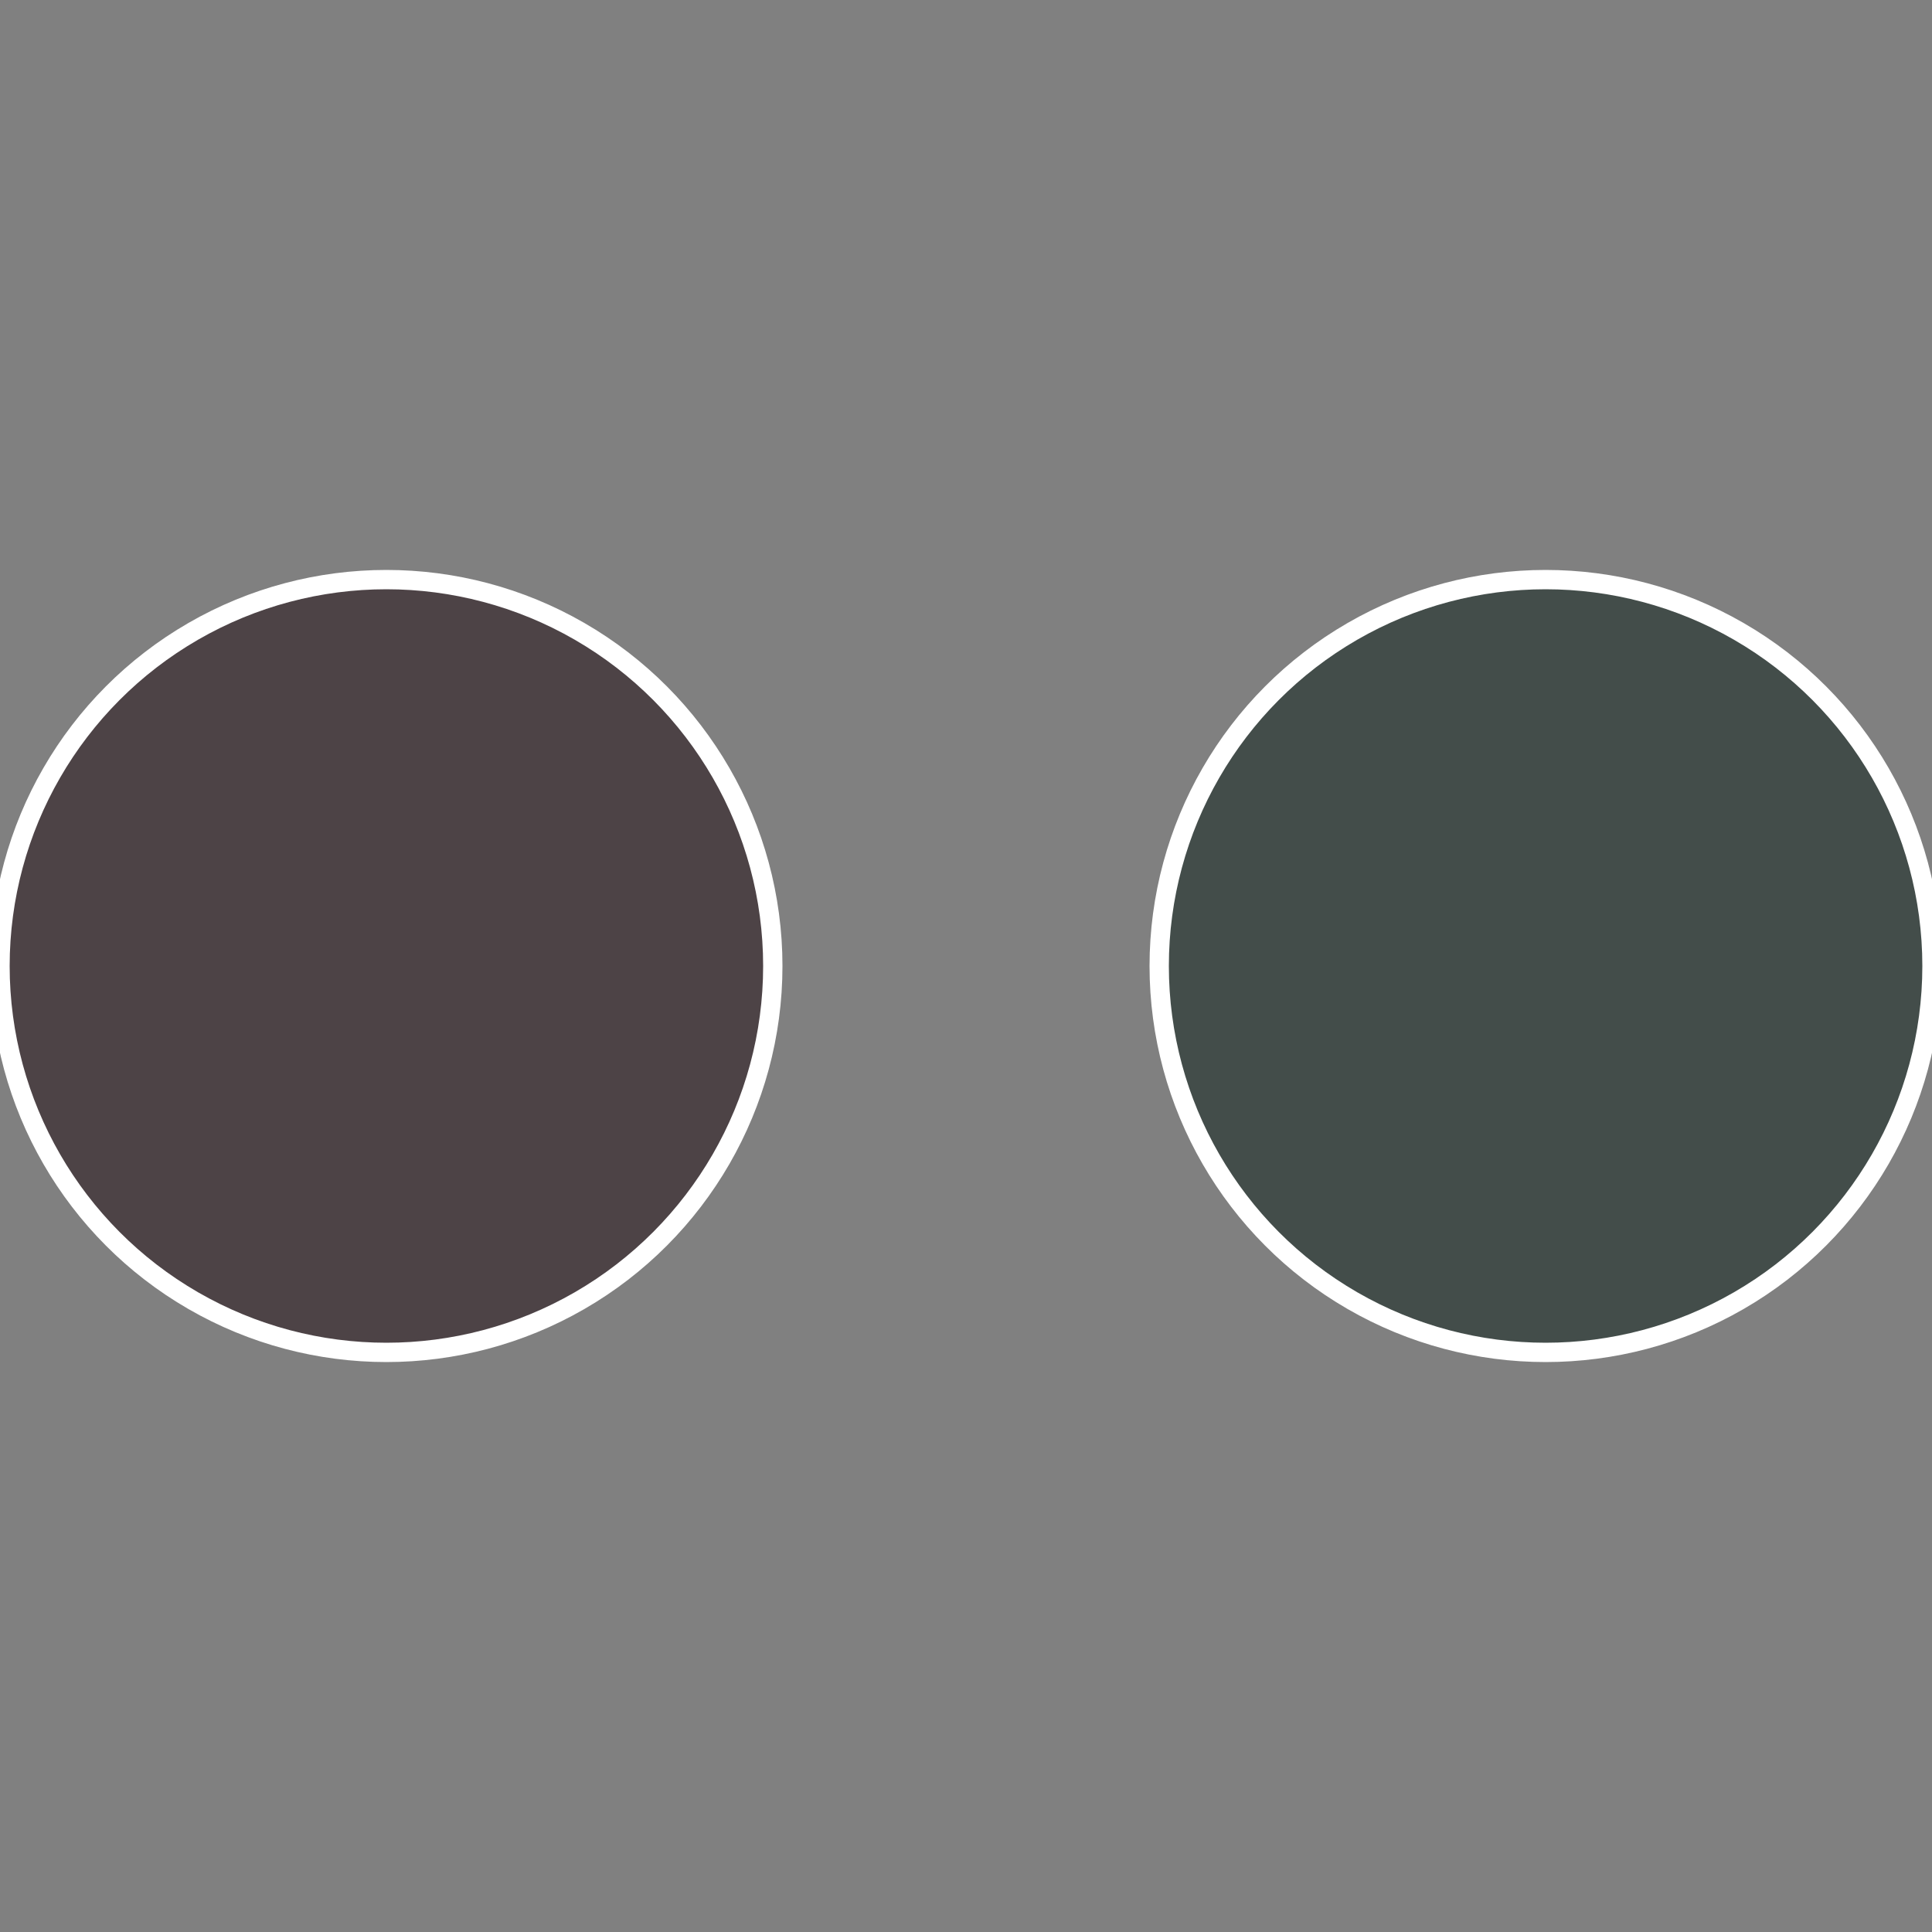
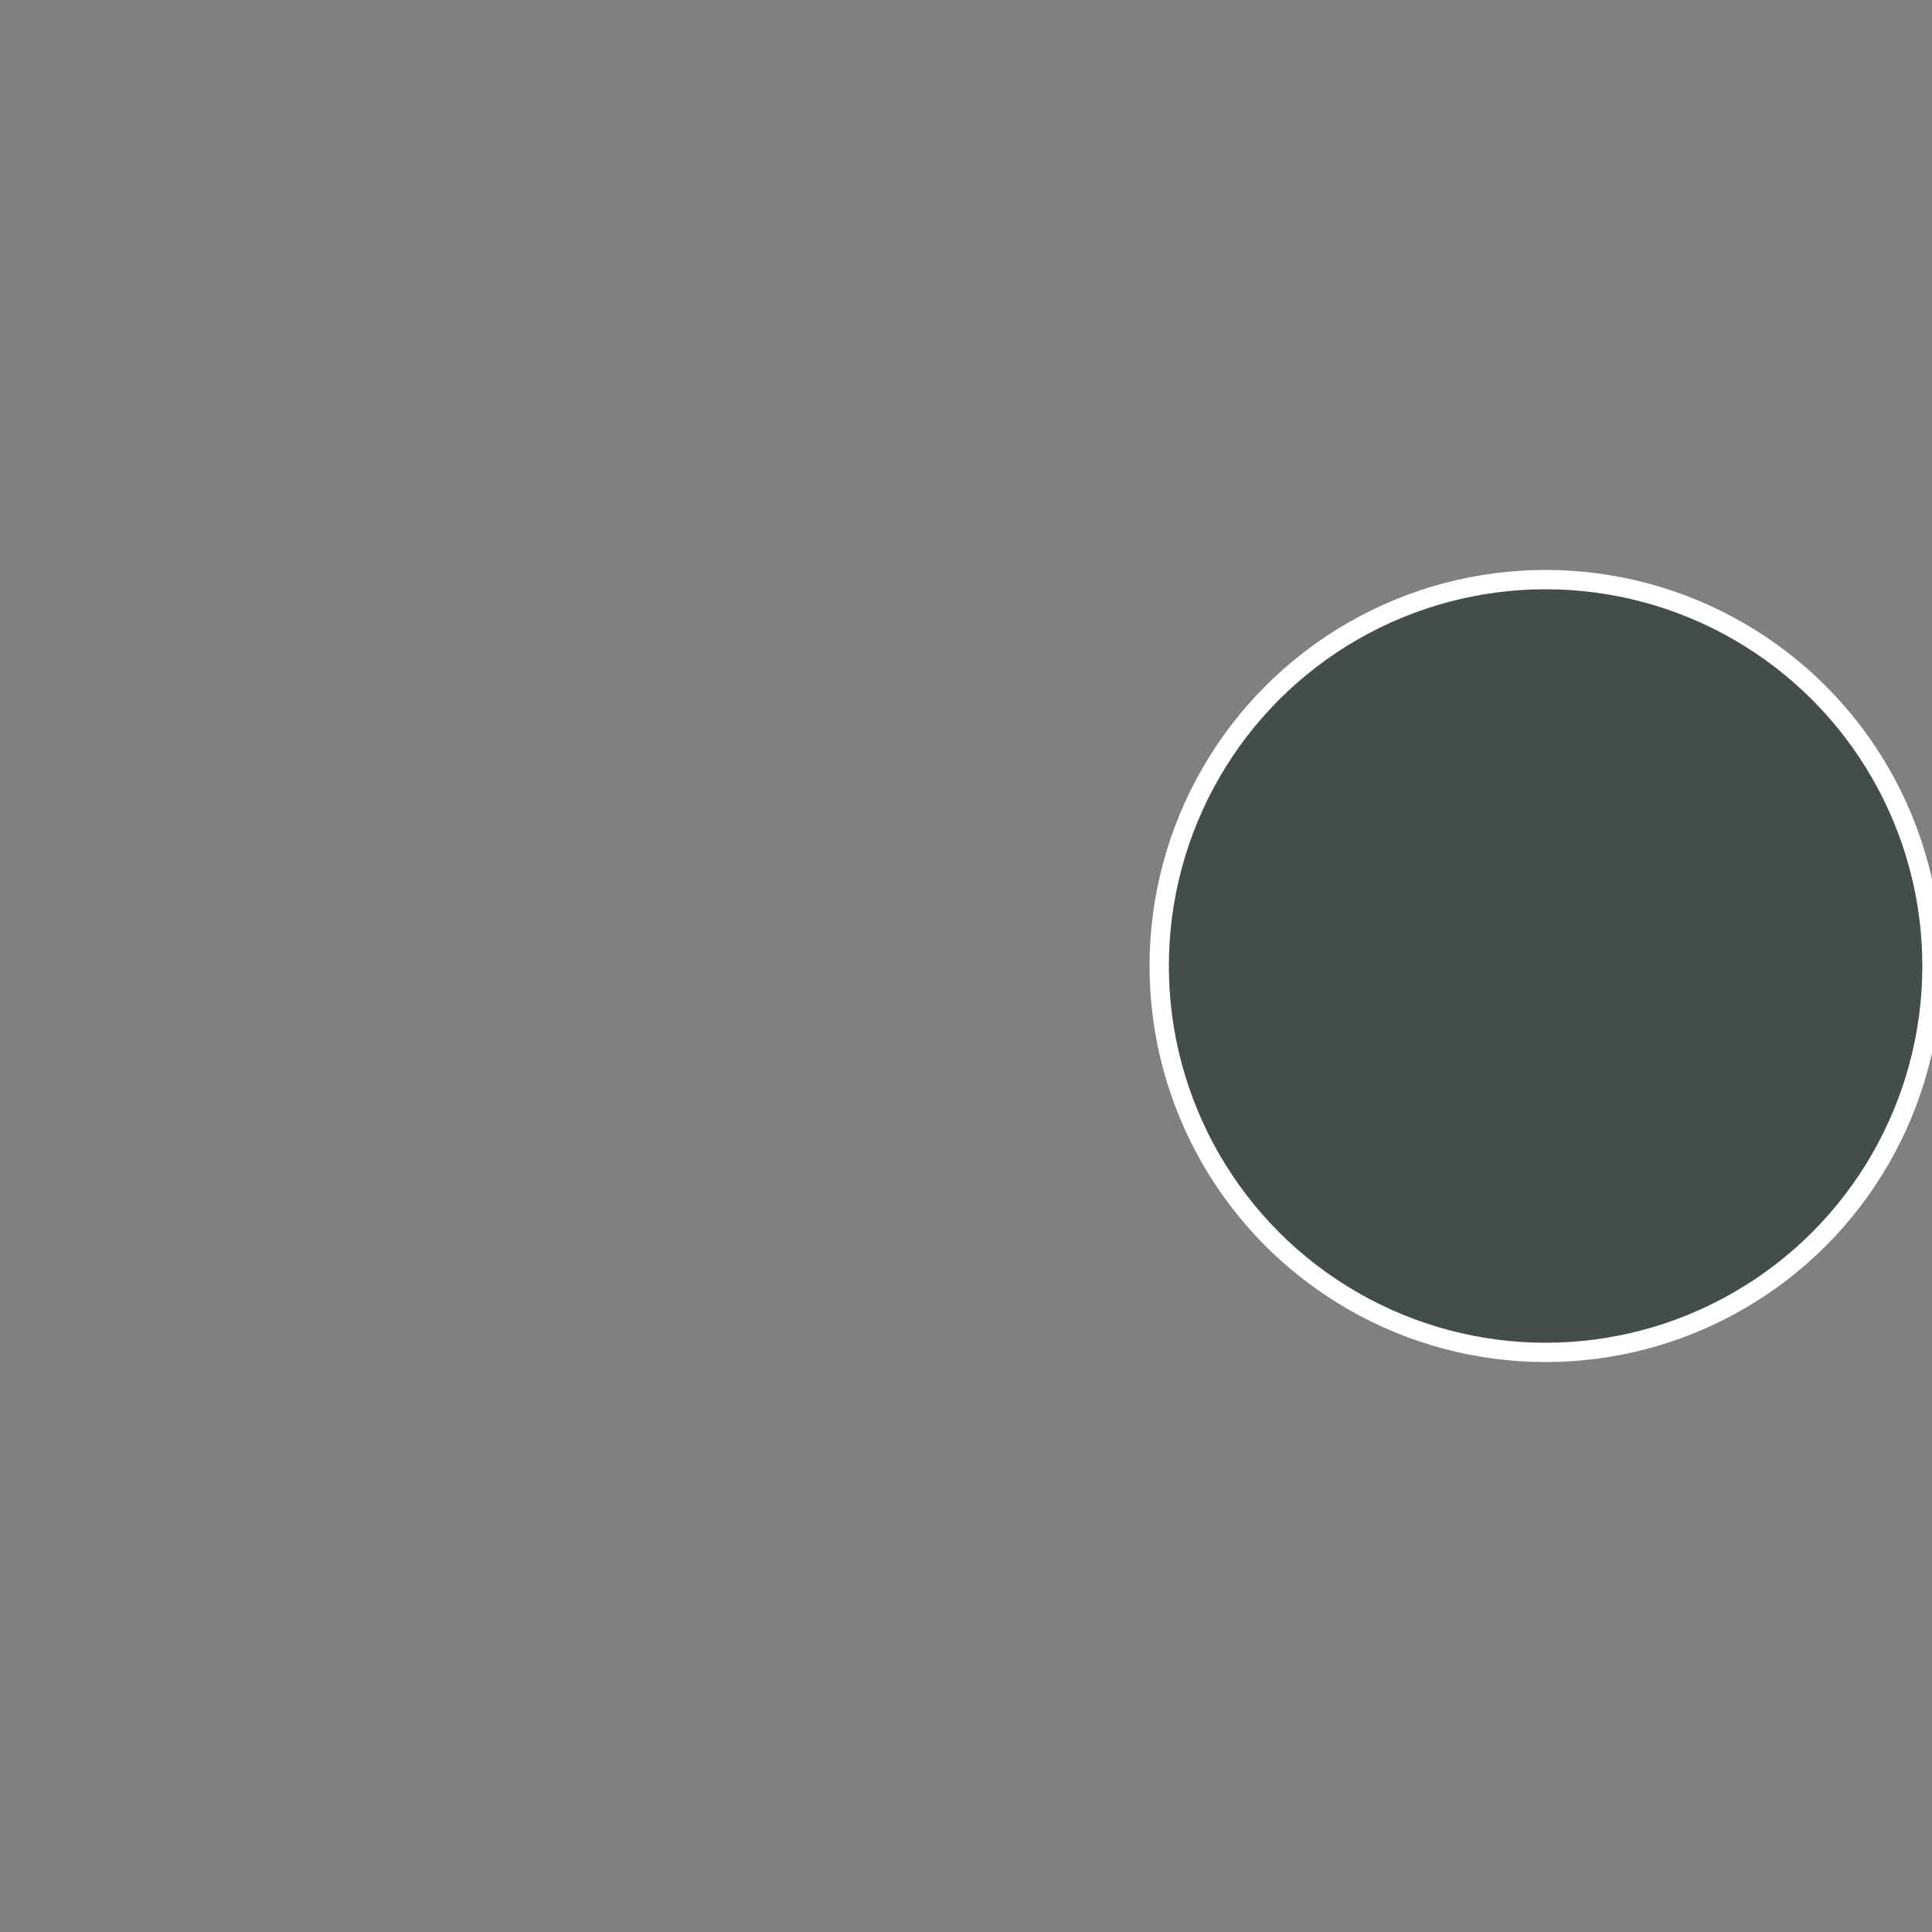
<svg xmlns="http://www.w3.org/2000/svg" width="500" height="500" viewBox="-1 -1 2 2">
  <rect x="-1" y="-1" width="2" height="2" fill="#808080" stroke="none" />
  <circle cx="0.6" cy="0" r="0.4" fill="#434d4a" stroke="#fff" stroke-width="1%" />
-   <circle cx="-0.6" cy="7.3478807948841E-17" r="0.4" fill="#4d4346" stroke="#fff" stroke-width="1%" />
</svg>